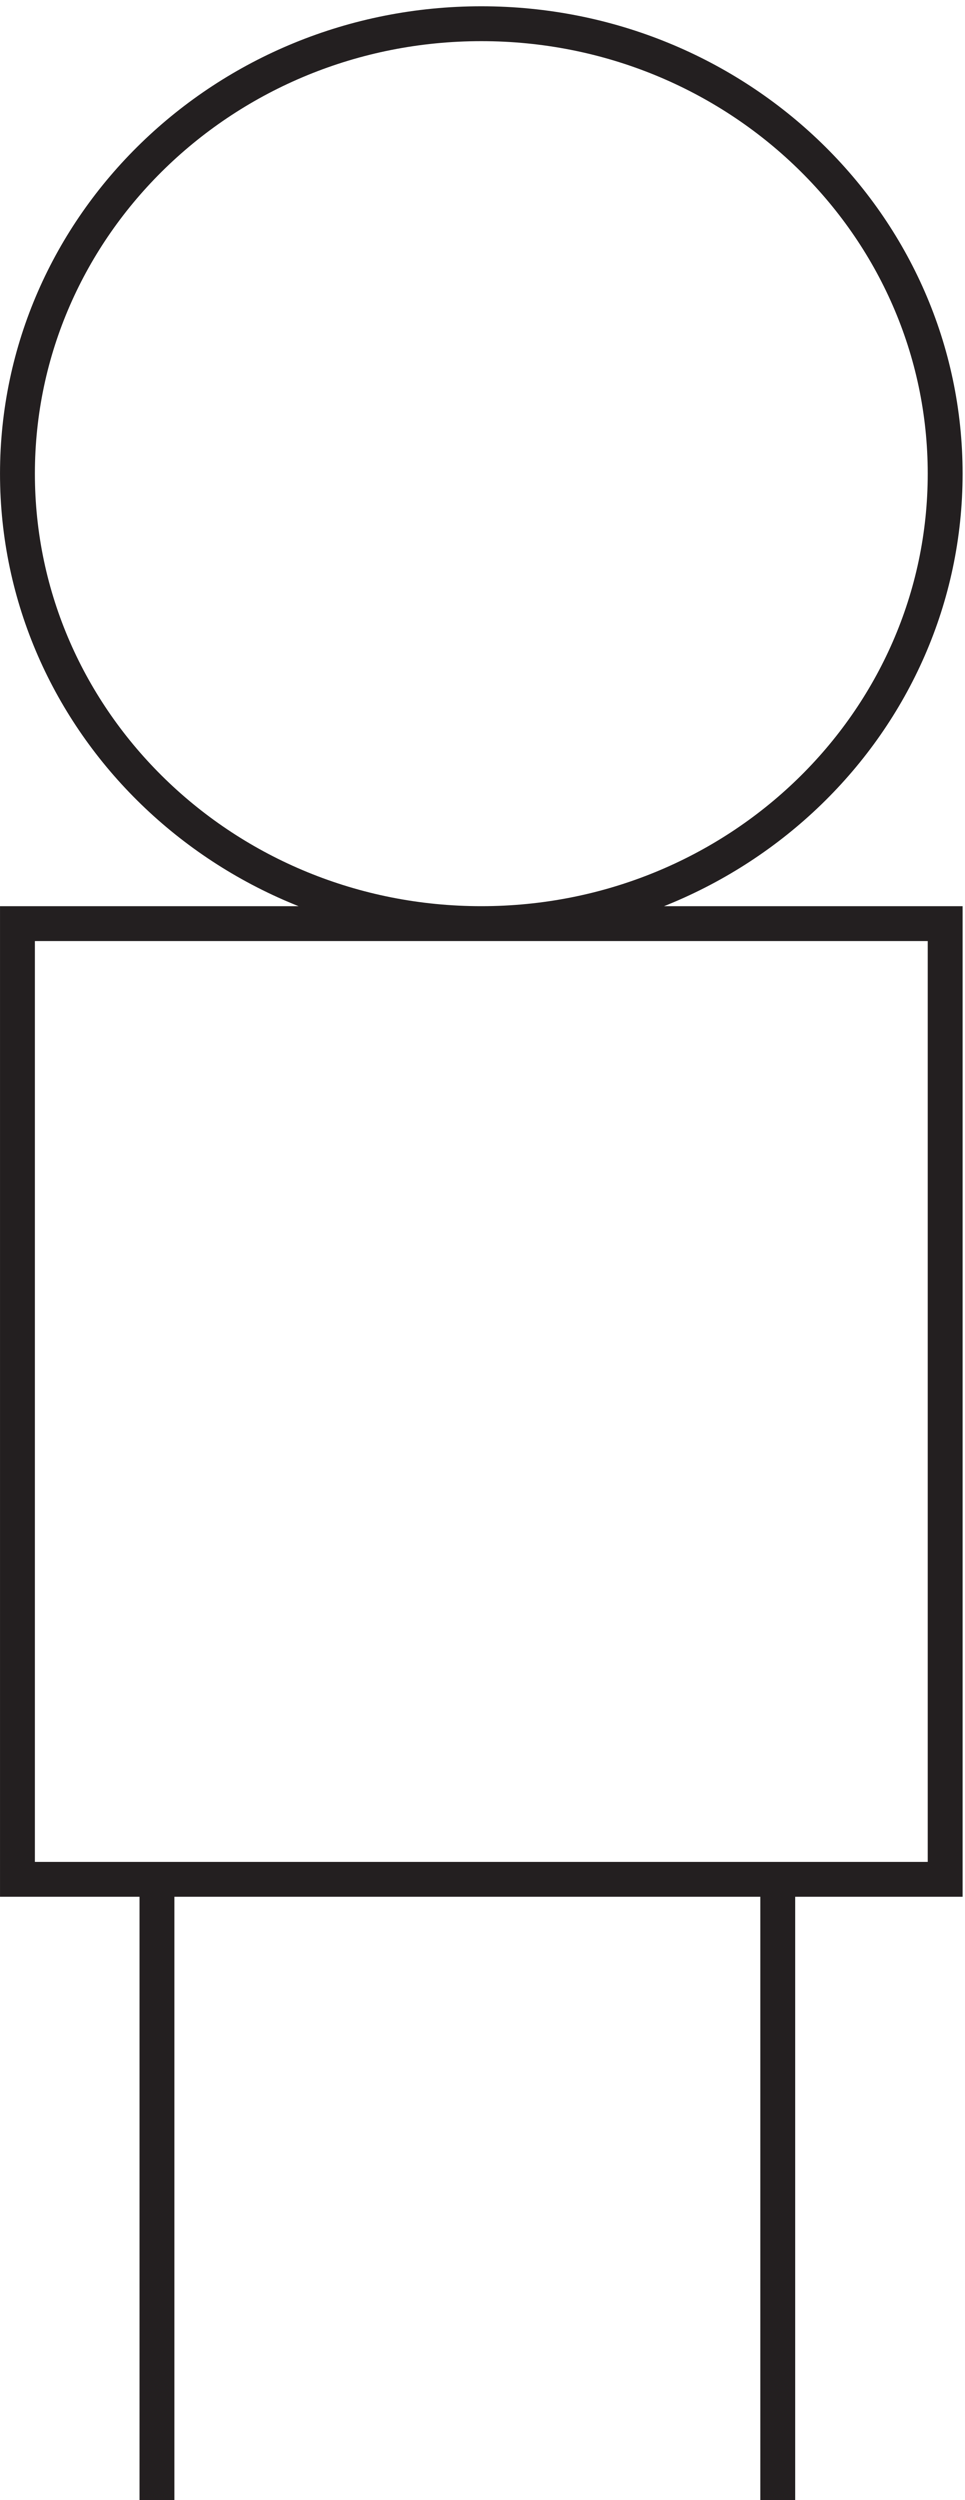
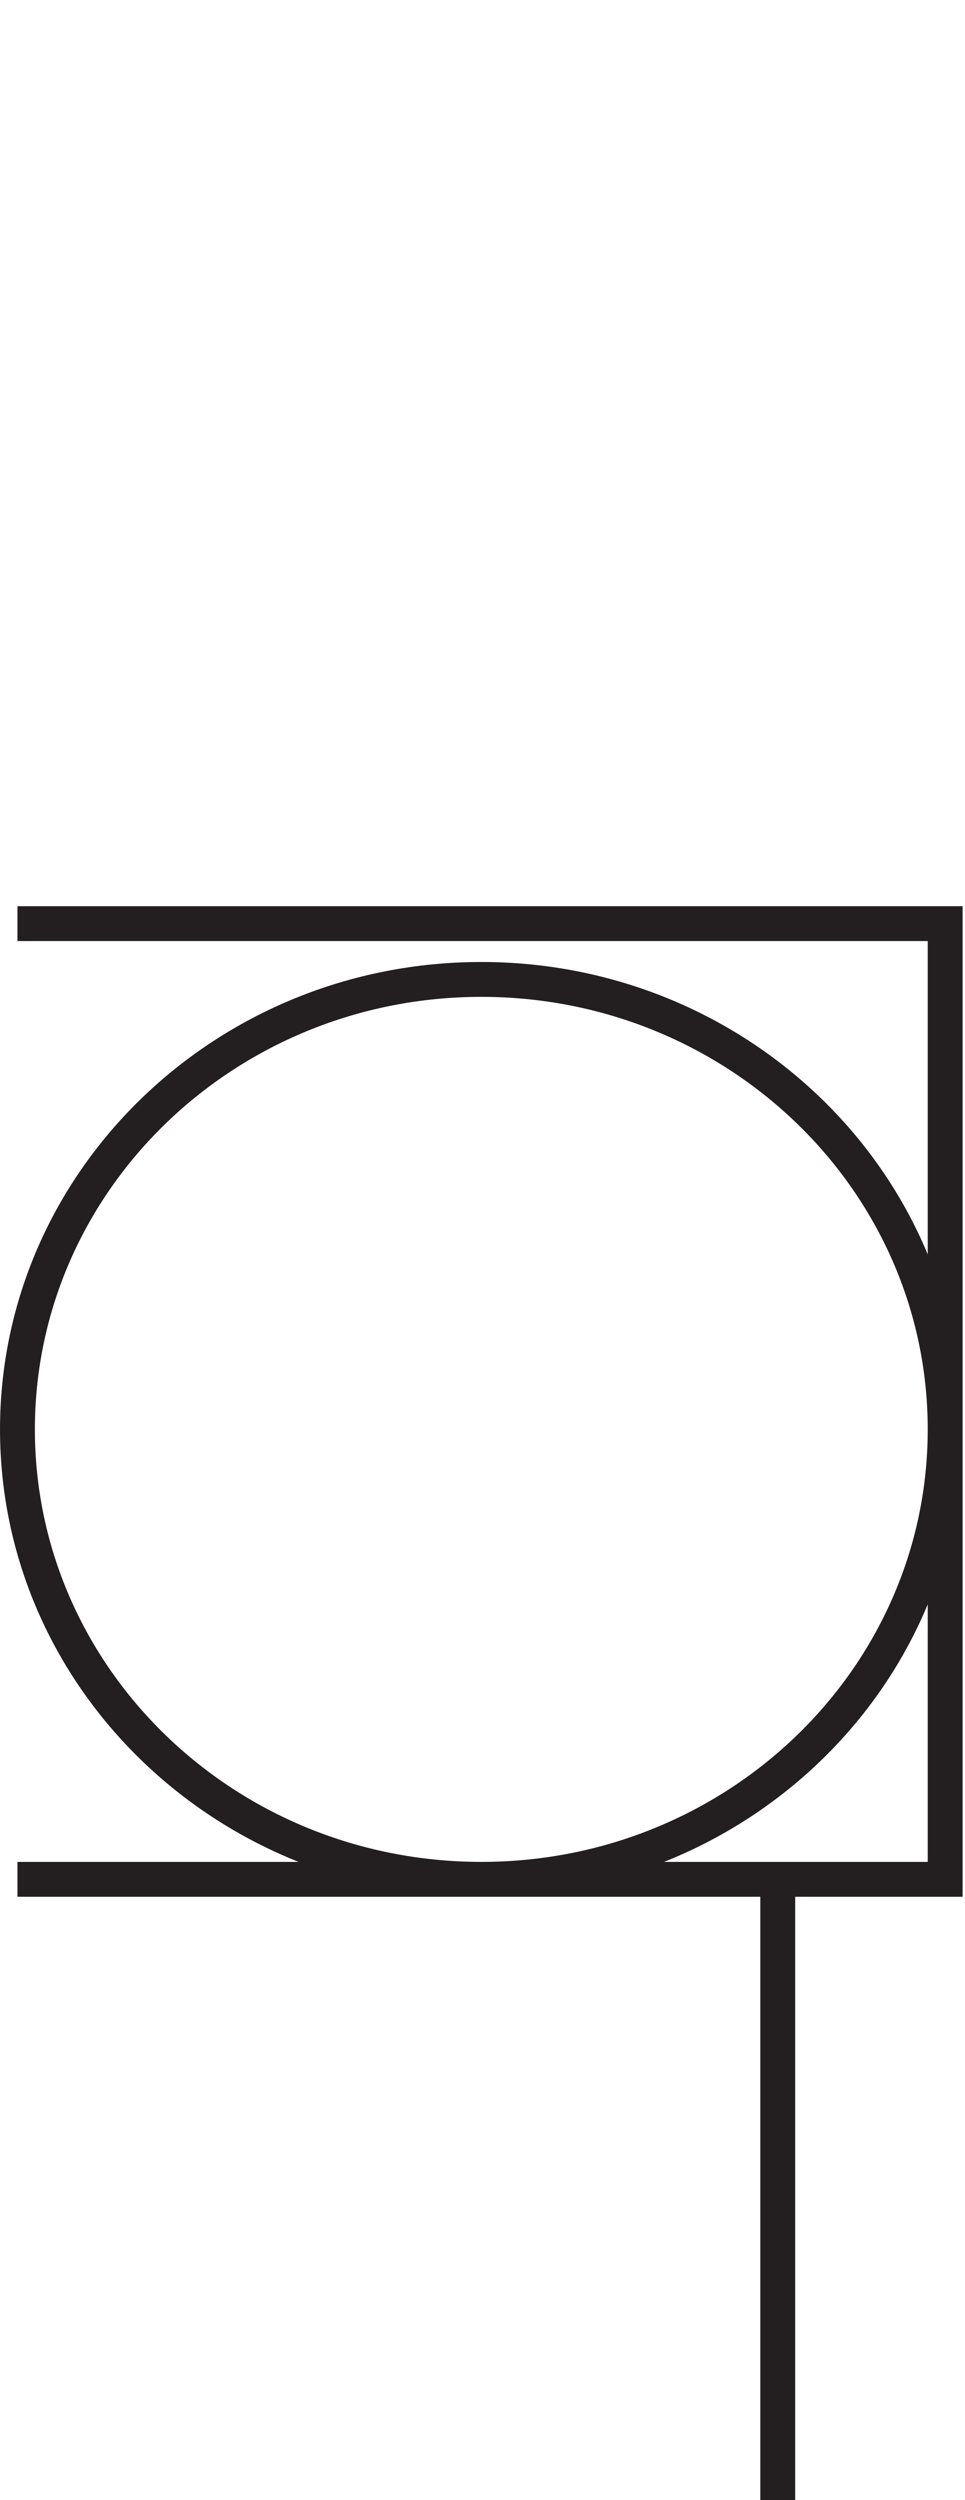
<svg xmlns="http://www.w3.org/2000/svg" xml:space="preserve" width="27.6" height="71.5">
-   <path d="M3.332 342.168h199.5v-205.5H3.332Zm199.5 96.75c0-53.438-44.656-96.75-99.75-96.75-55.09 0-99.75 43.312-99.75 96.75 0 53.43 44.66 96.75 99.75 96.75 55.094 0 99.75-43.32 99.75-96.75zm-169.5-302.25V3.168m133.5 133.5V3.168" style="fill:none;stroke:#231f20;stroke-width:7.5;stroke-linecap:butt;stroke-linejoin:miter;stroke-miterlimit:10;stroke-dasharray:none;stroke-opacity:1" transform="matrix(.133 0 0 -.133 .056 71.922)" />
+   <path d="M3.332 342.168h199.5v-205.5H3.332m199.5 96.75c0-53.438-44.656-96.75-99.75-96.75-55.09 0-99.75 43.312-99.75 96.75 0 53.43 44.66 96.75 99.75 96.75 55.094 0 99.75-43.32 99.75-96.75zm-169.5-302.25V3.168m133.5 133.5V3.168" style="fill:none;stroke:#231f20;stroke-width:7.5;stroke-linecap:butt;stroke-linejoin:miter;stroke-miterlimit:10;stroke-dasharray:none;stroke-opacity:1" transform="matrix(.133 0 0 -.133 .056 71.922)" />
</svg>